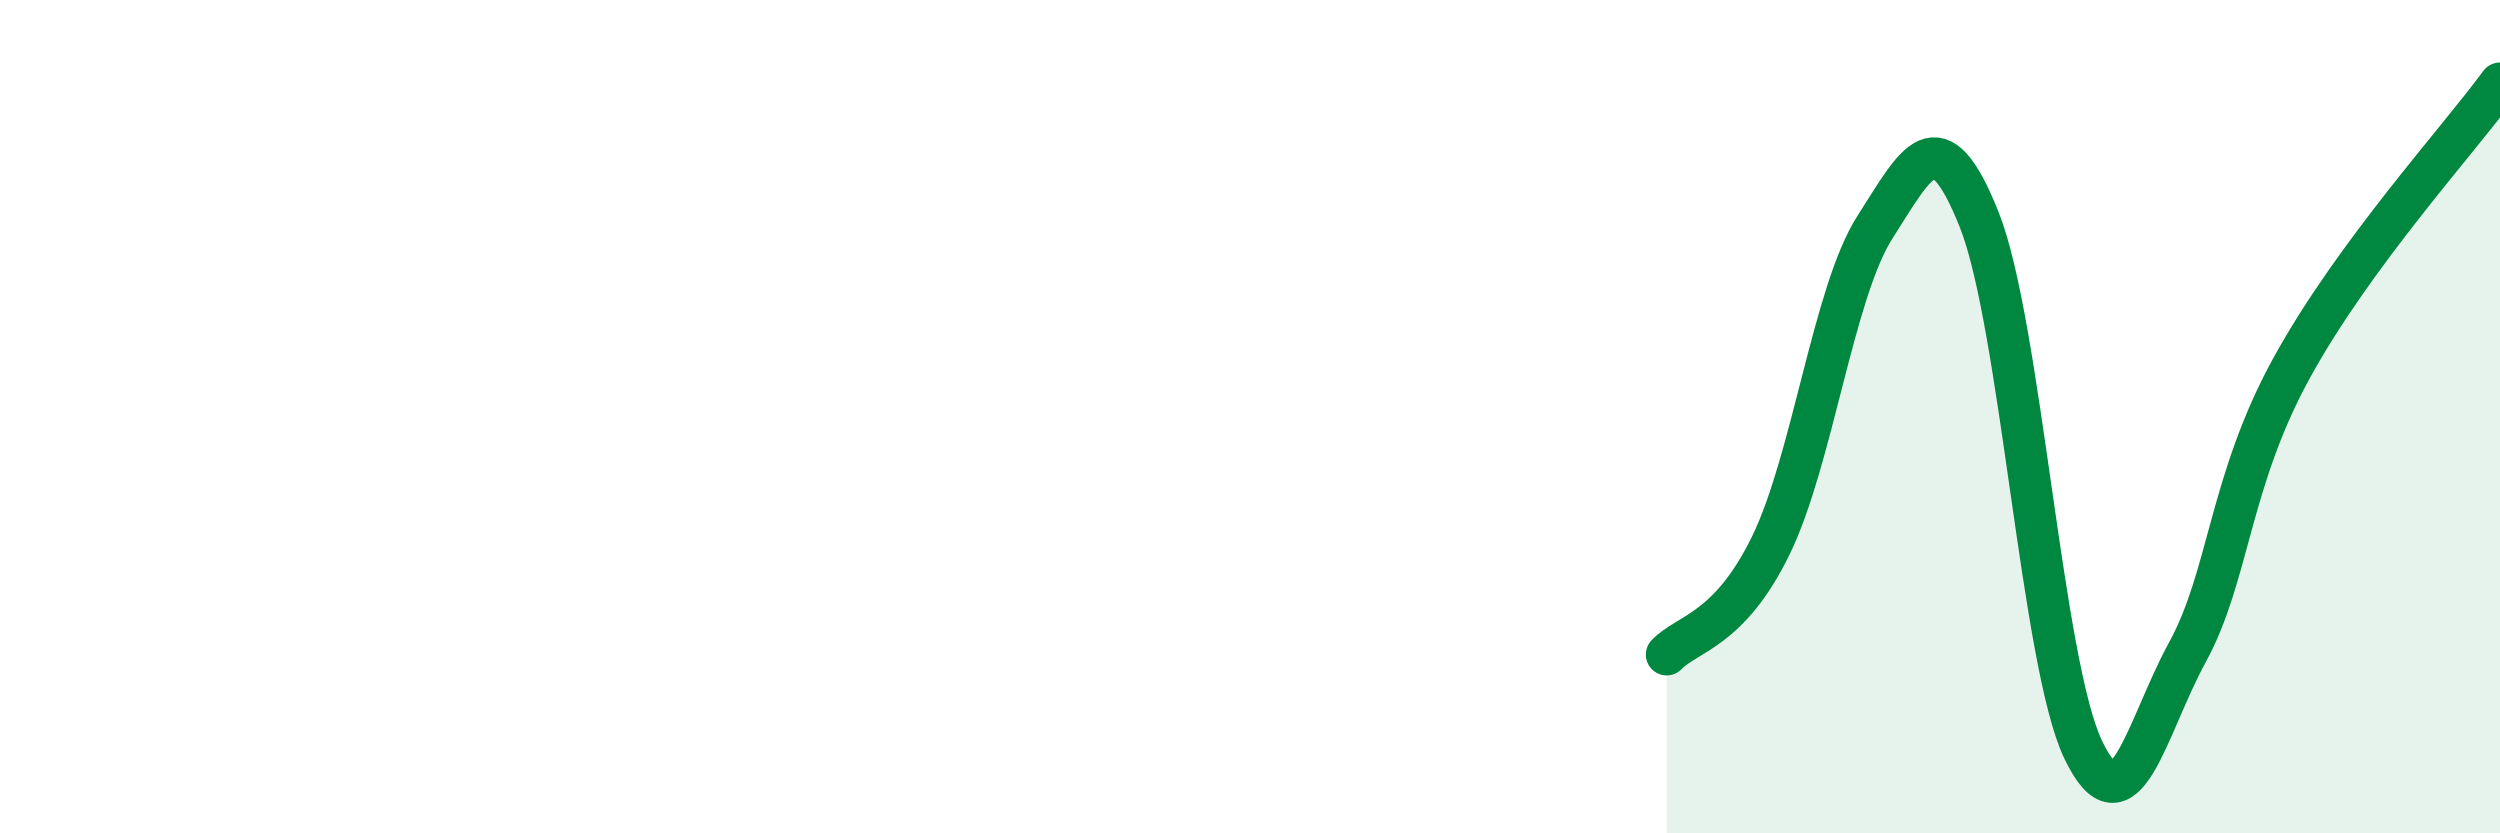
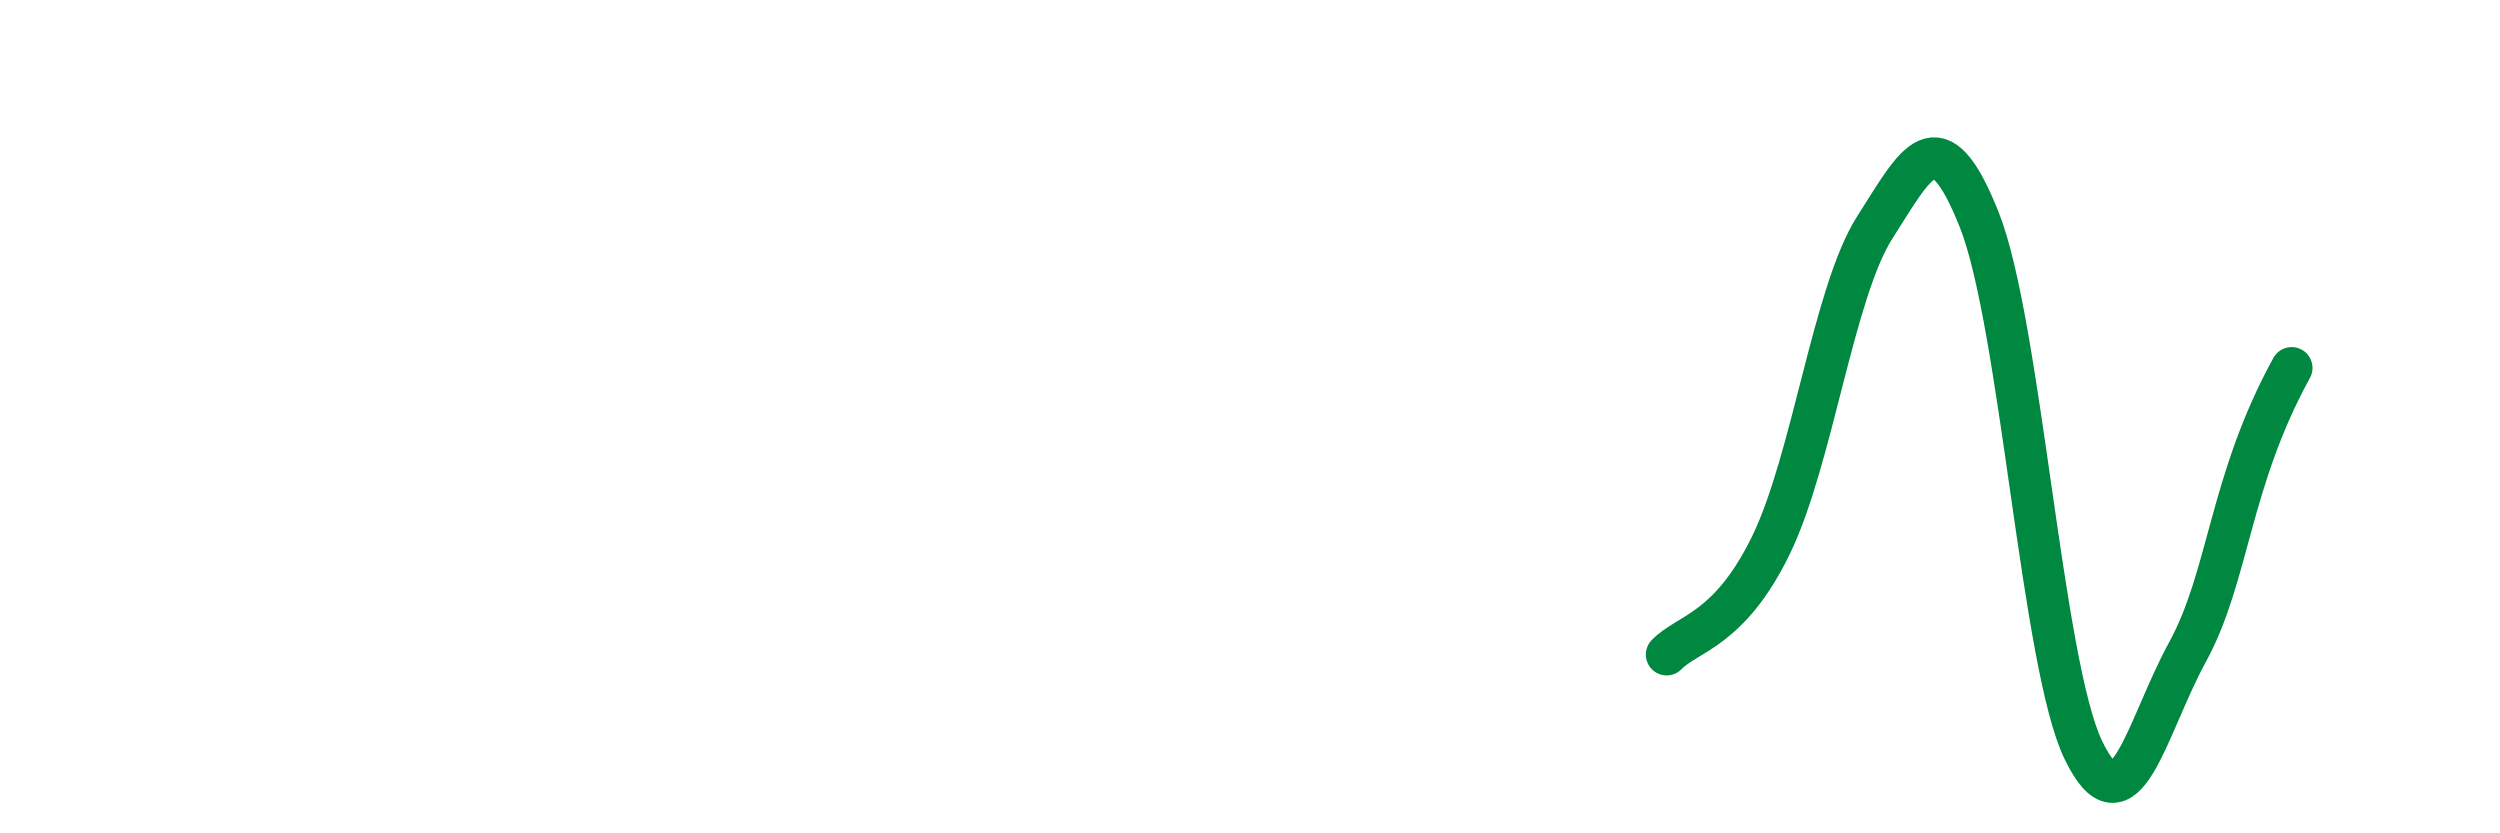
<svg xmlns="http://www.w3.org/2000/svg" width="60" height="20" viewBox="0 0 60 20">
-   <path d="M 40,15.71 C 40.5,15.19 41.5,15.14 42.5,13.09 C 43.5,11.04 44,7.01 45,5.45 C 46,3.89 46.5,2.76 47.5,5.27 C 48.5,7.78 49,15.92 50,18 C 51,20.08 51.5,17.48 52.5,15.65 C 53.5,13.82 53.5,11.56 55,8.83 C 56.5,6.1 59,3.37 60,2L60 20L40 20Z" fill="#008740" opacity="0.1" stroke-linecap="round" stroke-linejoin="round" />
-   <path d="M 40,15.71 C 40.5,15.19 41.5,15.14 42.5,13.09 C 43.5,11.04 44,7.01 45,5.45 C 46,3.89 46.5,2.76 47.5,5.27 C 48.5,7.78 49,15.92 50,18 C 51,20.08 51.5,17.48 52.5,15.65 C 53.5,13.82 53.5,11.56 55,8.83 C 56.5,6.1 59,3.37 60,2" stroke="#008740" stroke-width="1" fill="none" stroke-linecap="round" stroke-linejoin="round" />
+   <path d="M 40,15.71 C 40.5,15.19 41.5,15.14 42.5,13.09 C 43.5,11.04 44,7.01 45,5.45 C 46,3.89 46.5,2.76 47.5,5.27 C 48.5,7.78 49,15.92 50,18 C 51,20.08 51.5,17.48 52.5,15.65 C 53.5,13.82 53.5,11.56 55,8.83 " stroke="#008740" stroke-width="1" fill="none" stroke-linecap="round" stroke-linejoin="round" />
</svg>